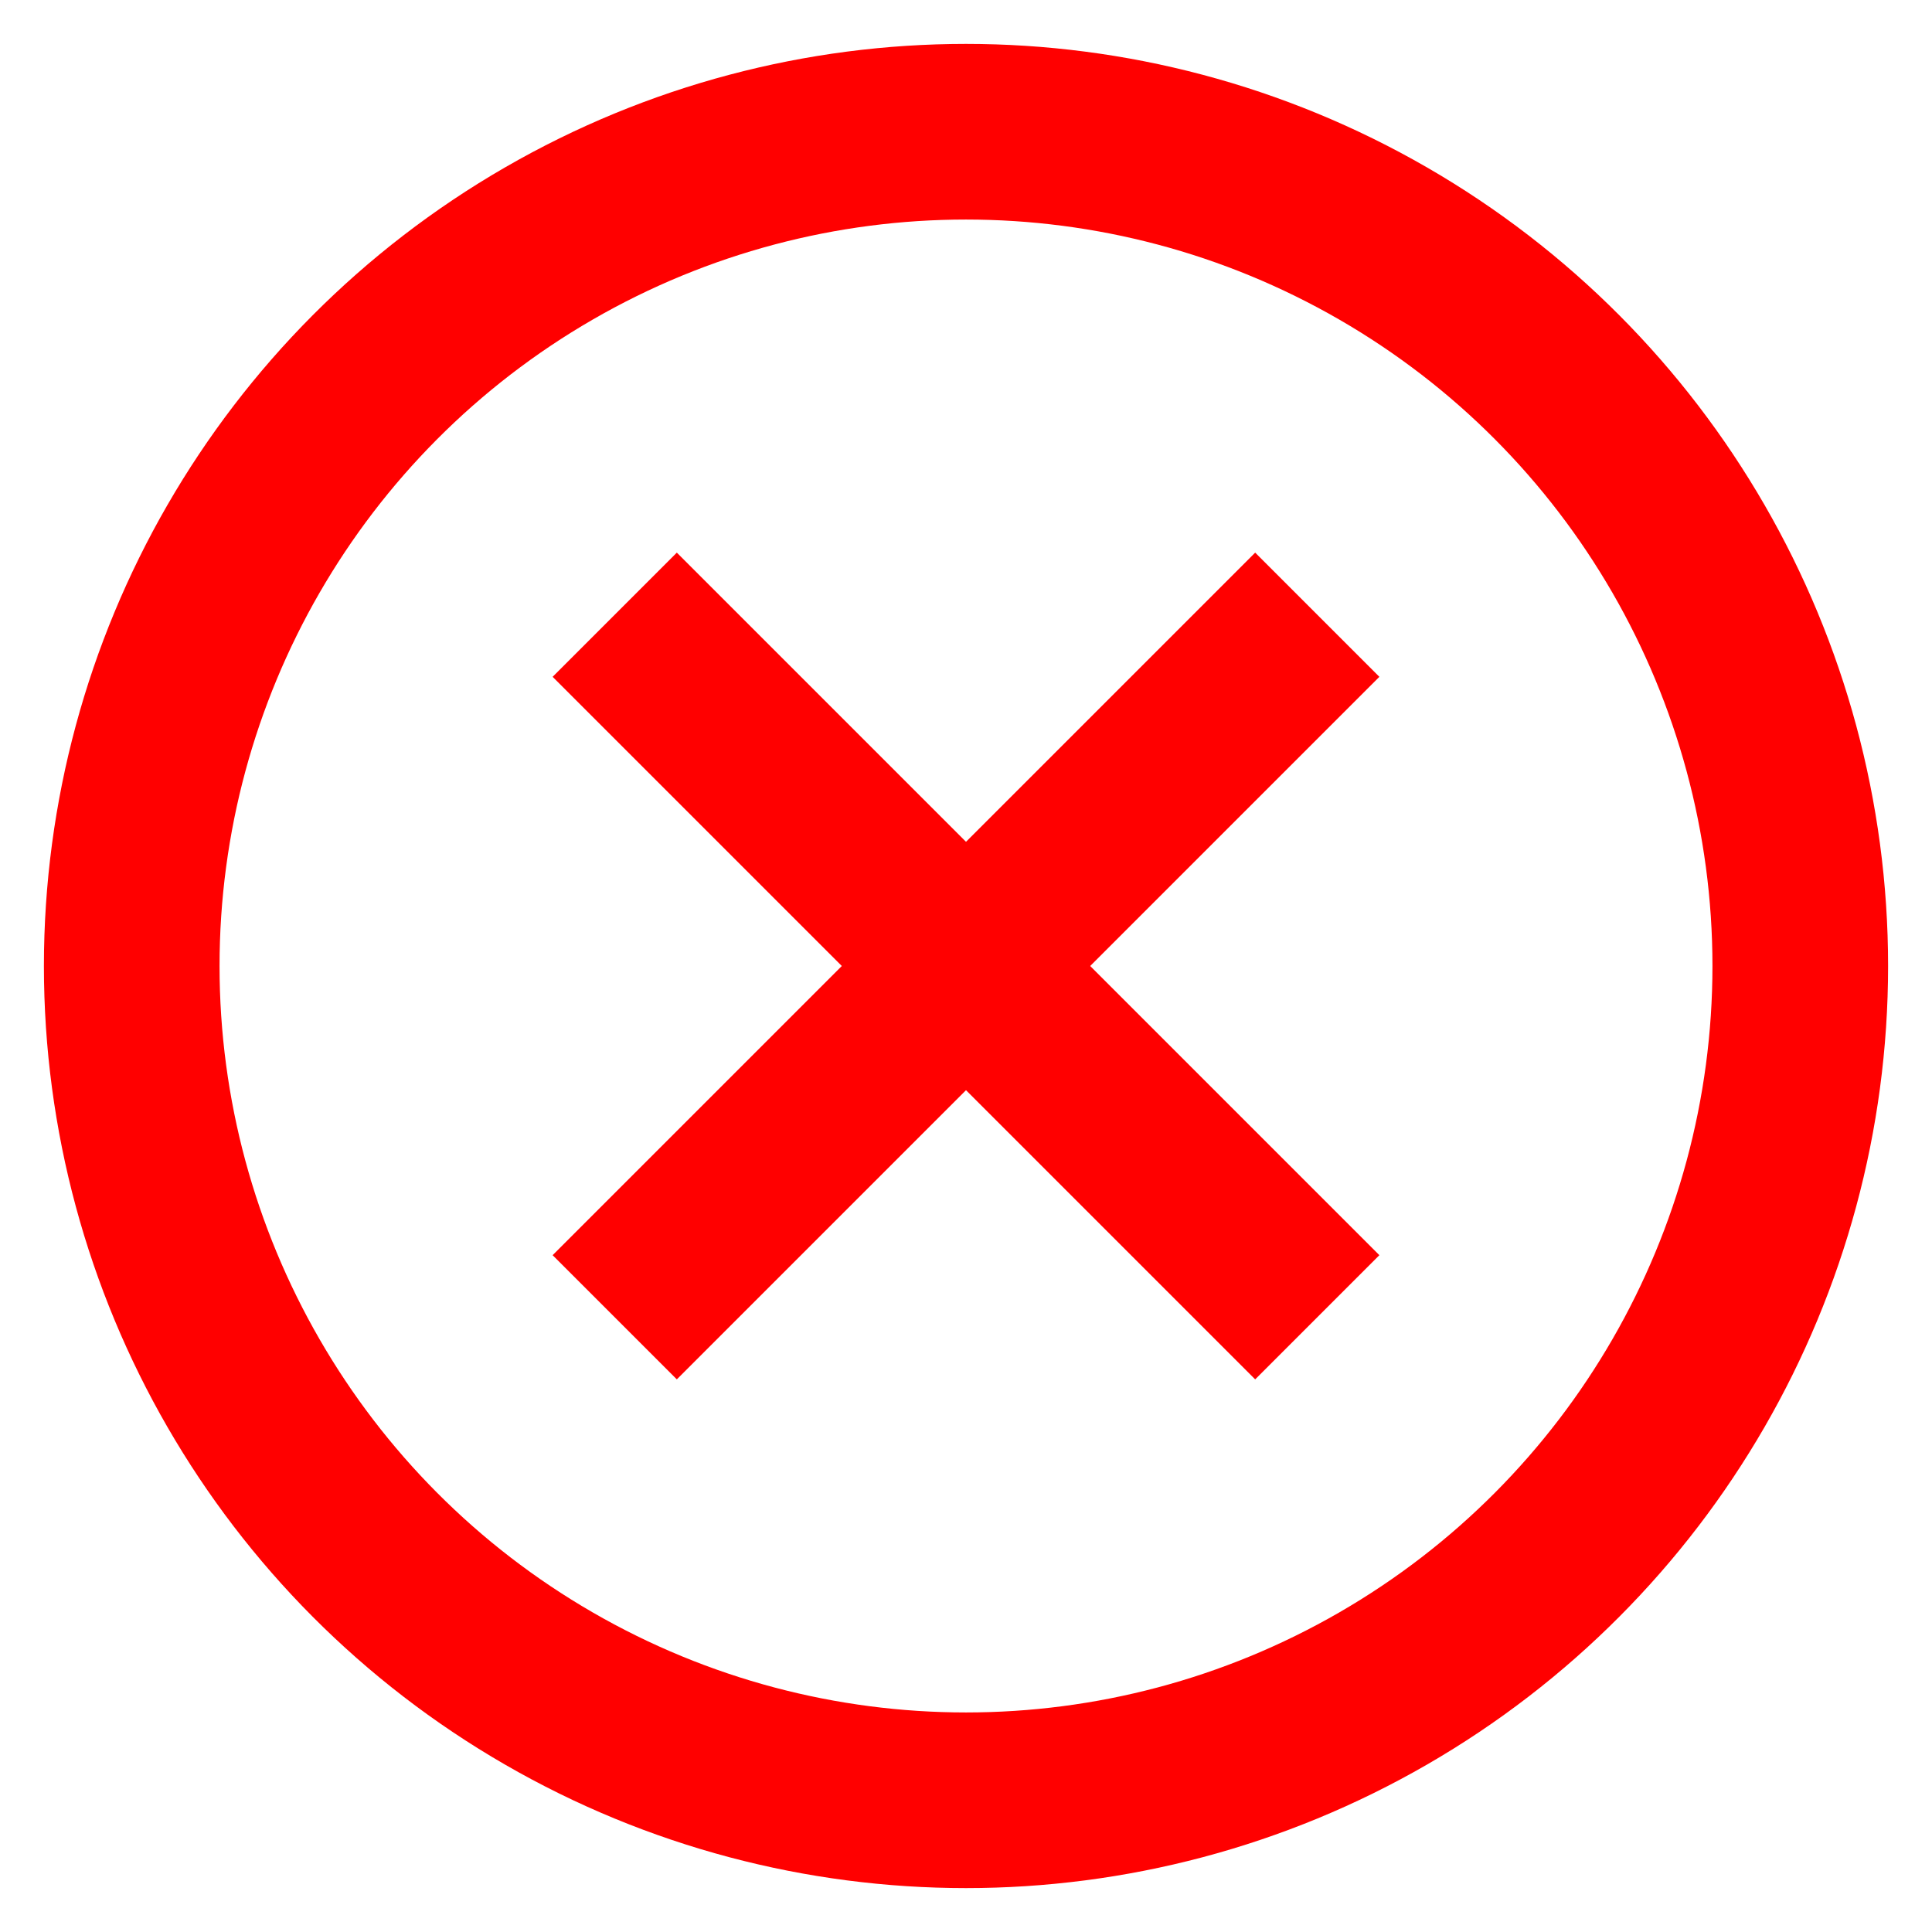
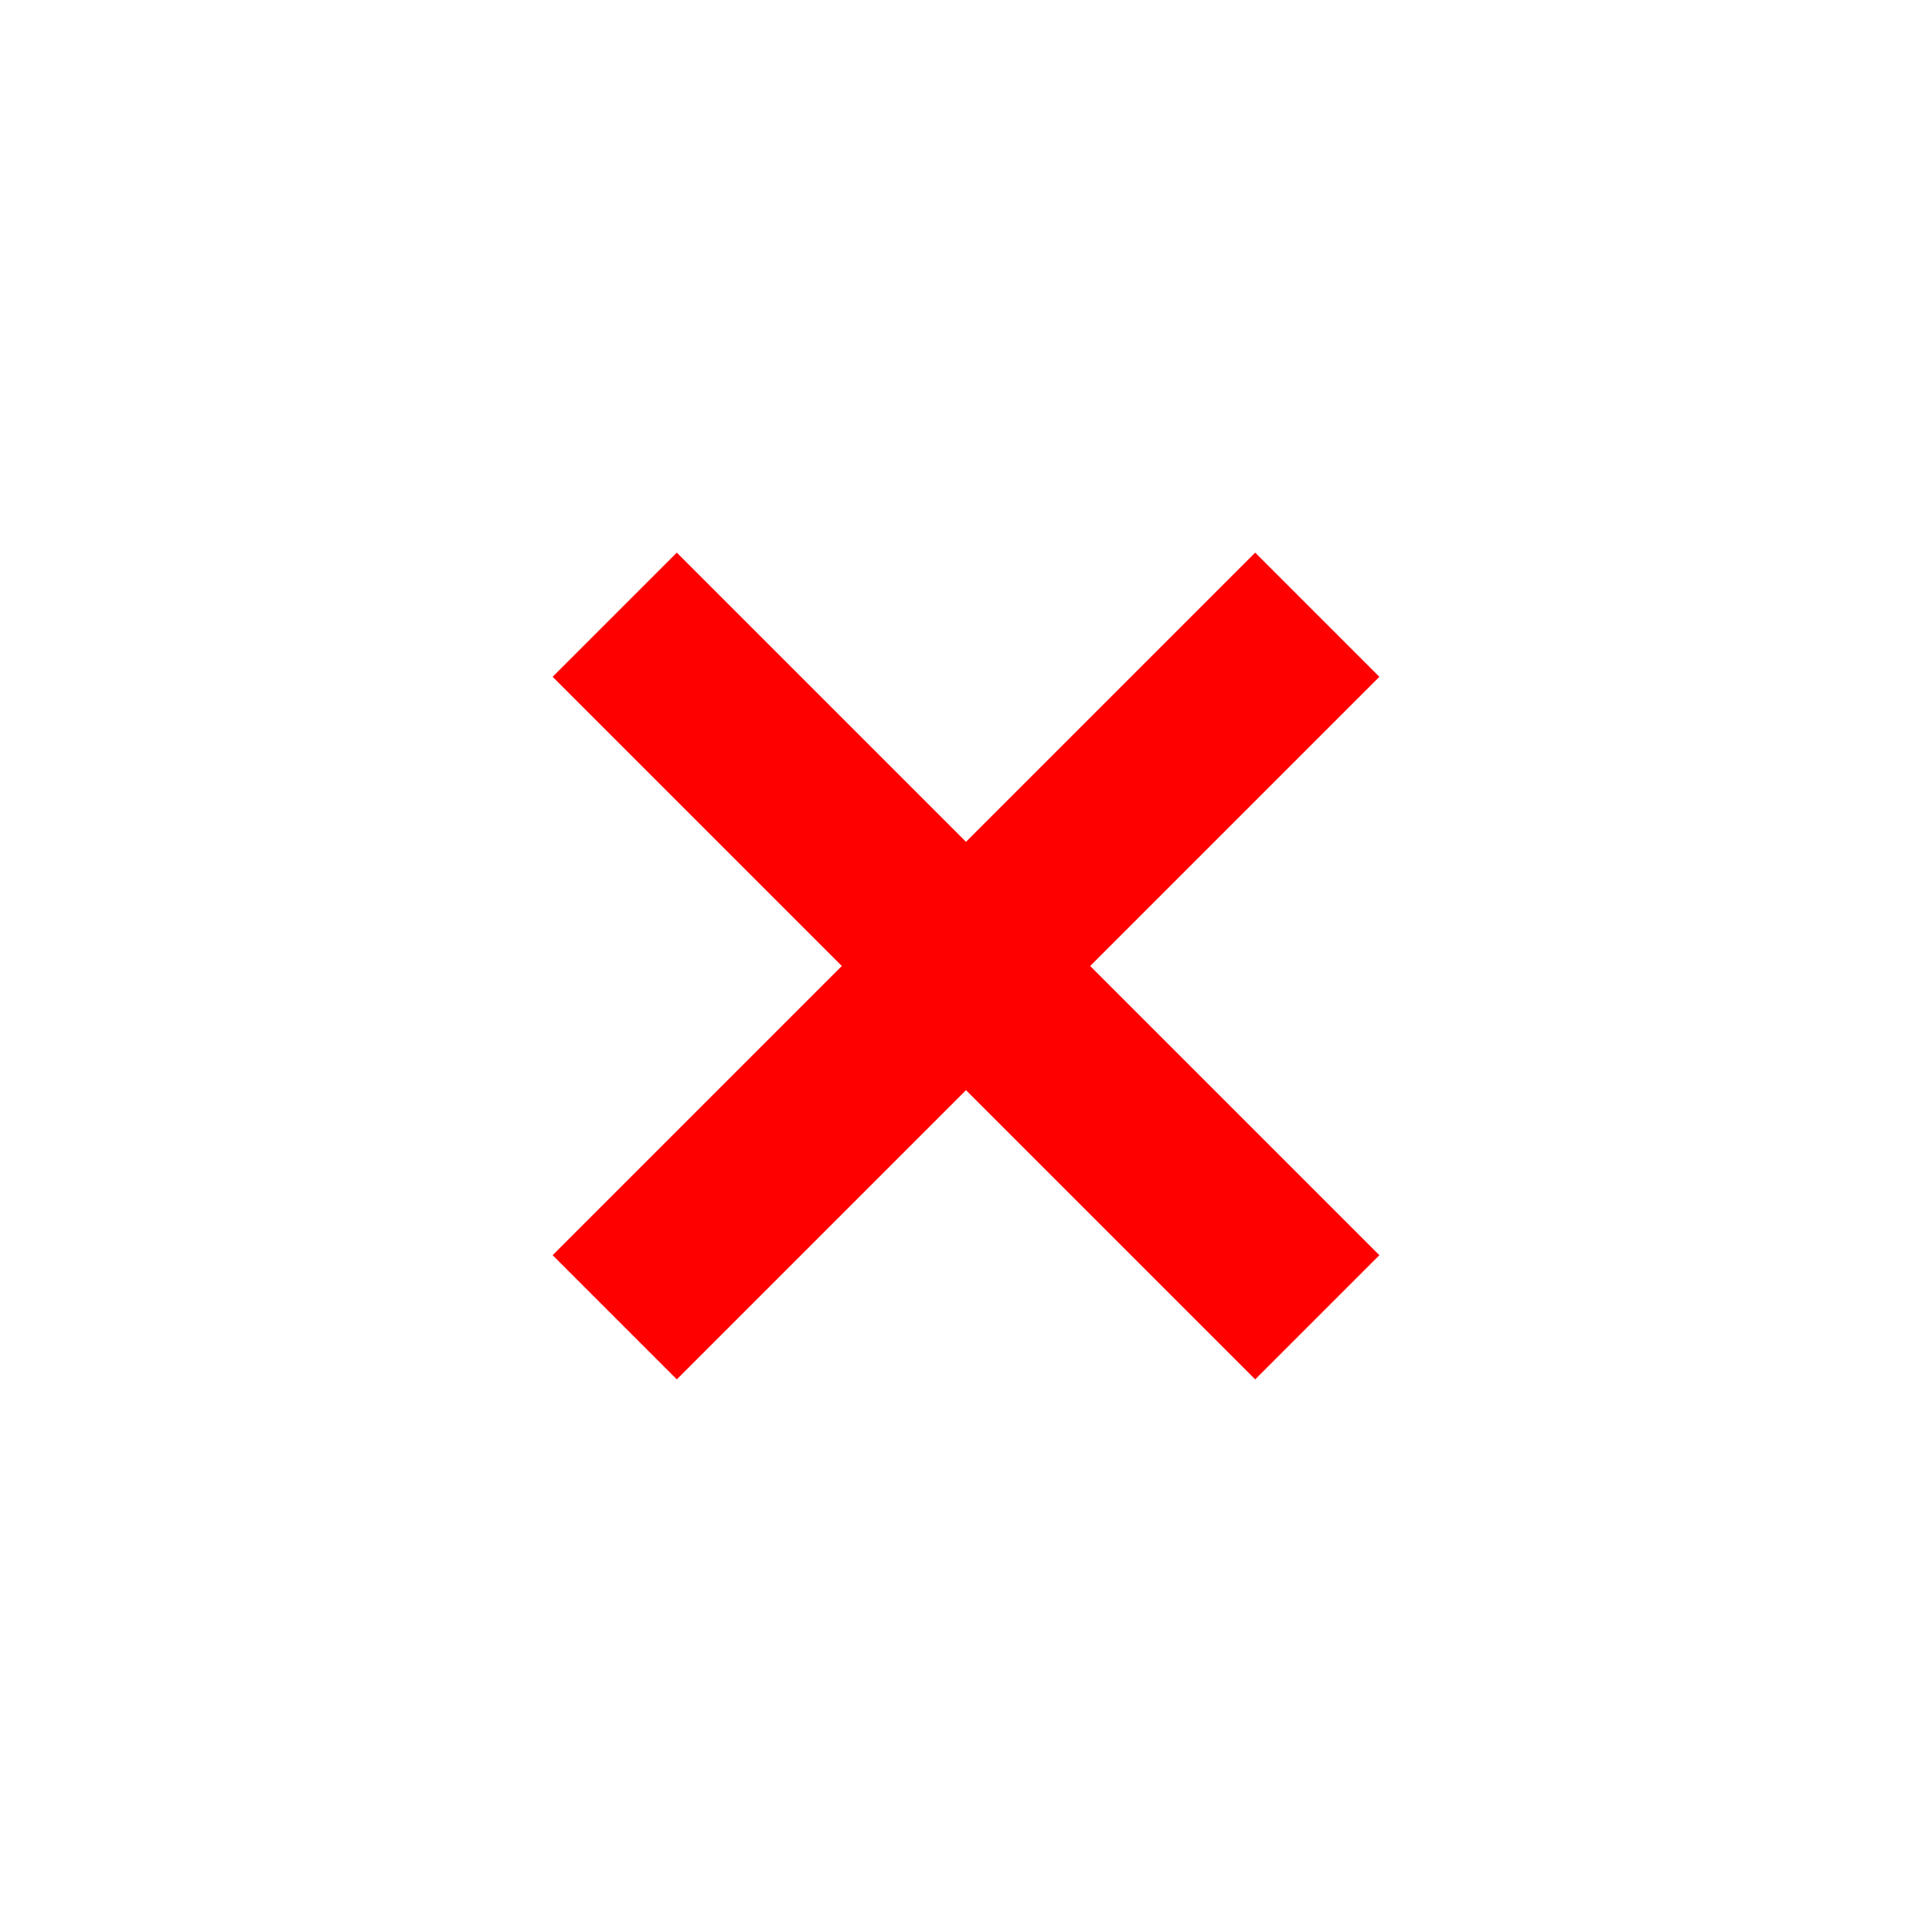
<svg xmlns="http://www.w3.org/2000/svg" width="22" height="22" viewBox="0 0 22 22" fill="none">
  <g clip-path="url(#clip0_1481_85)">
-     <circle cx="11" cy="11" r="9.5" stroke="#FF0000" stroke-width="2" />
    <path d="M7 7L15 15" stroke="#FF0000" stroke-width="2" />
    <path d="M15 7L7 15" stroke="#FF0000" stroke-width="2" />
  </g>
  <defs>
    <clipPath id="clip0_1481_85">
      <rect width="22" height="22" />
    </clipPath>
  </defs>
</svg>